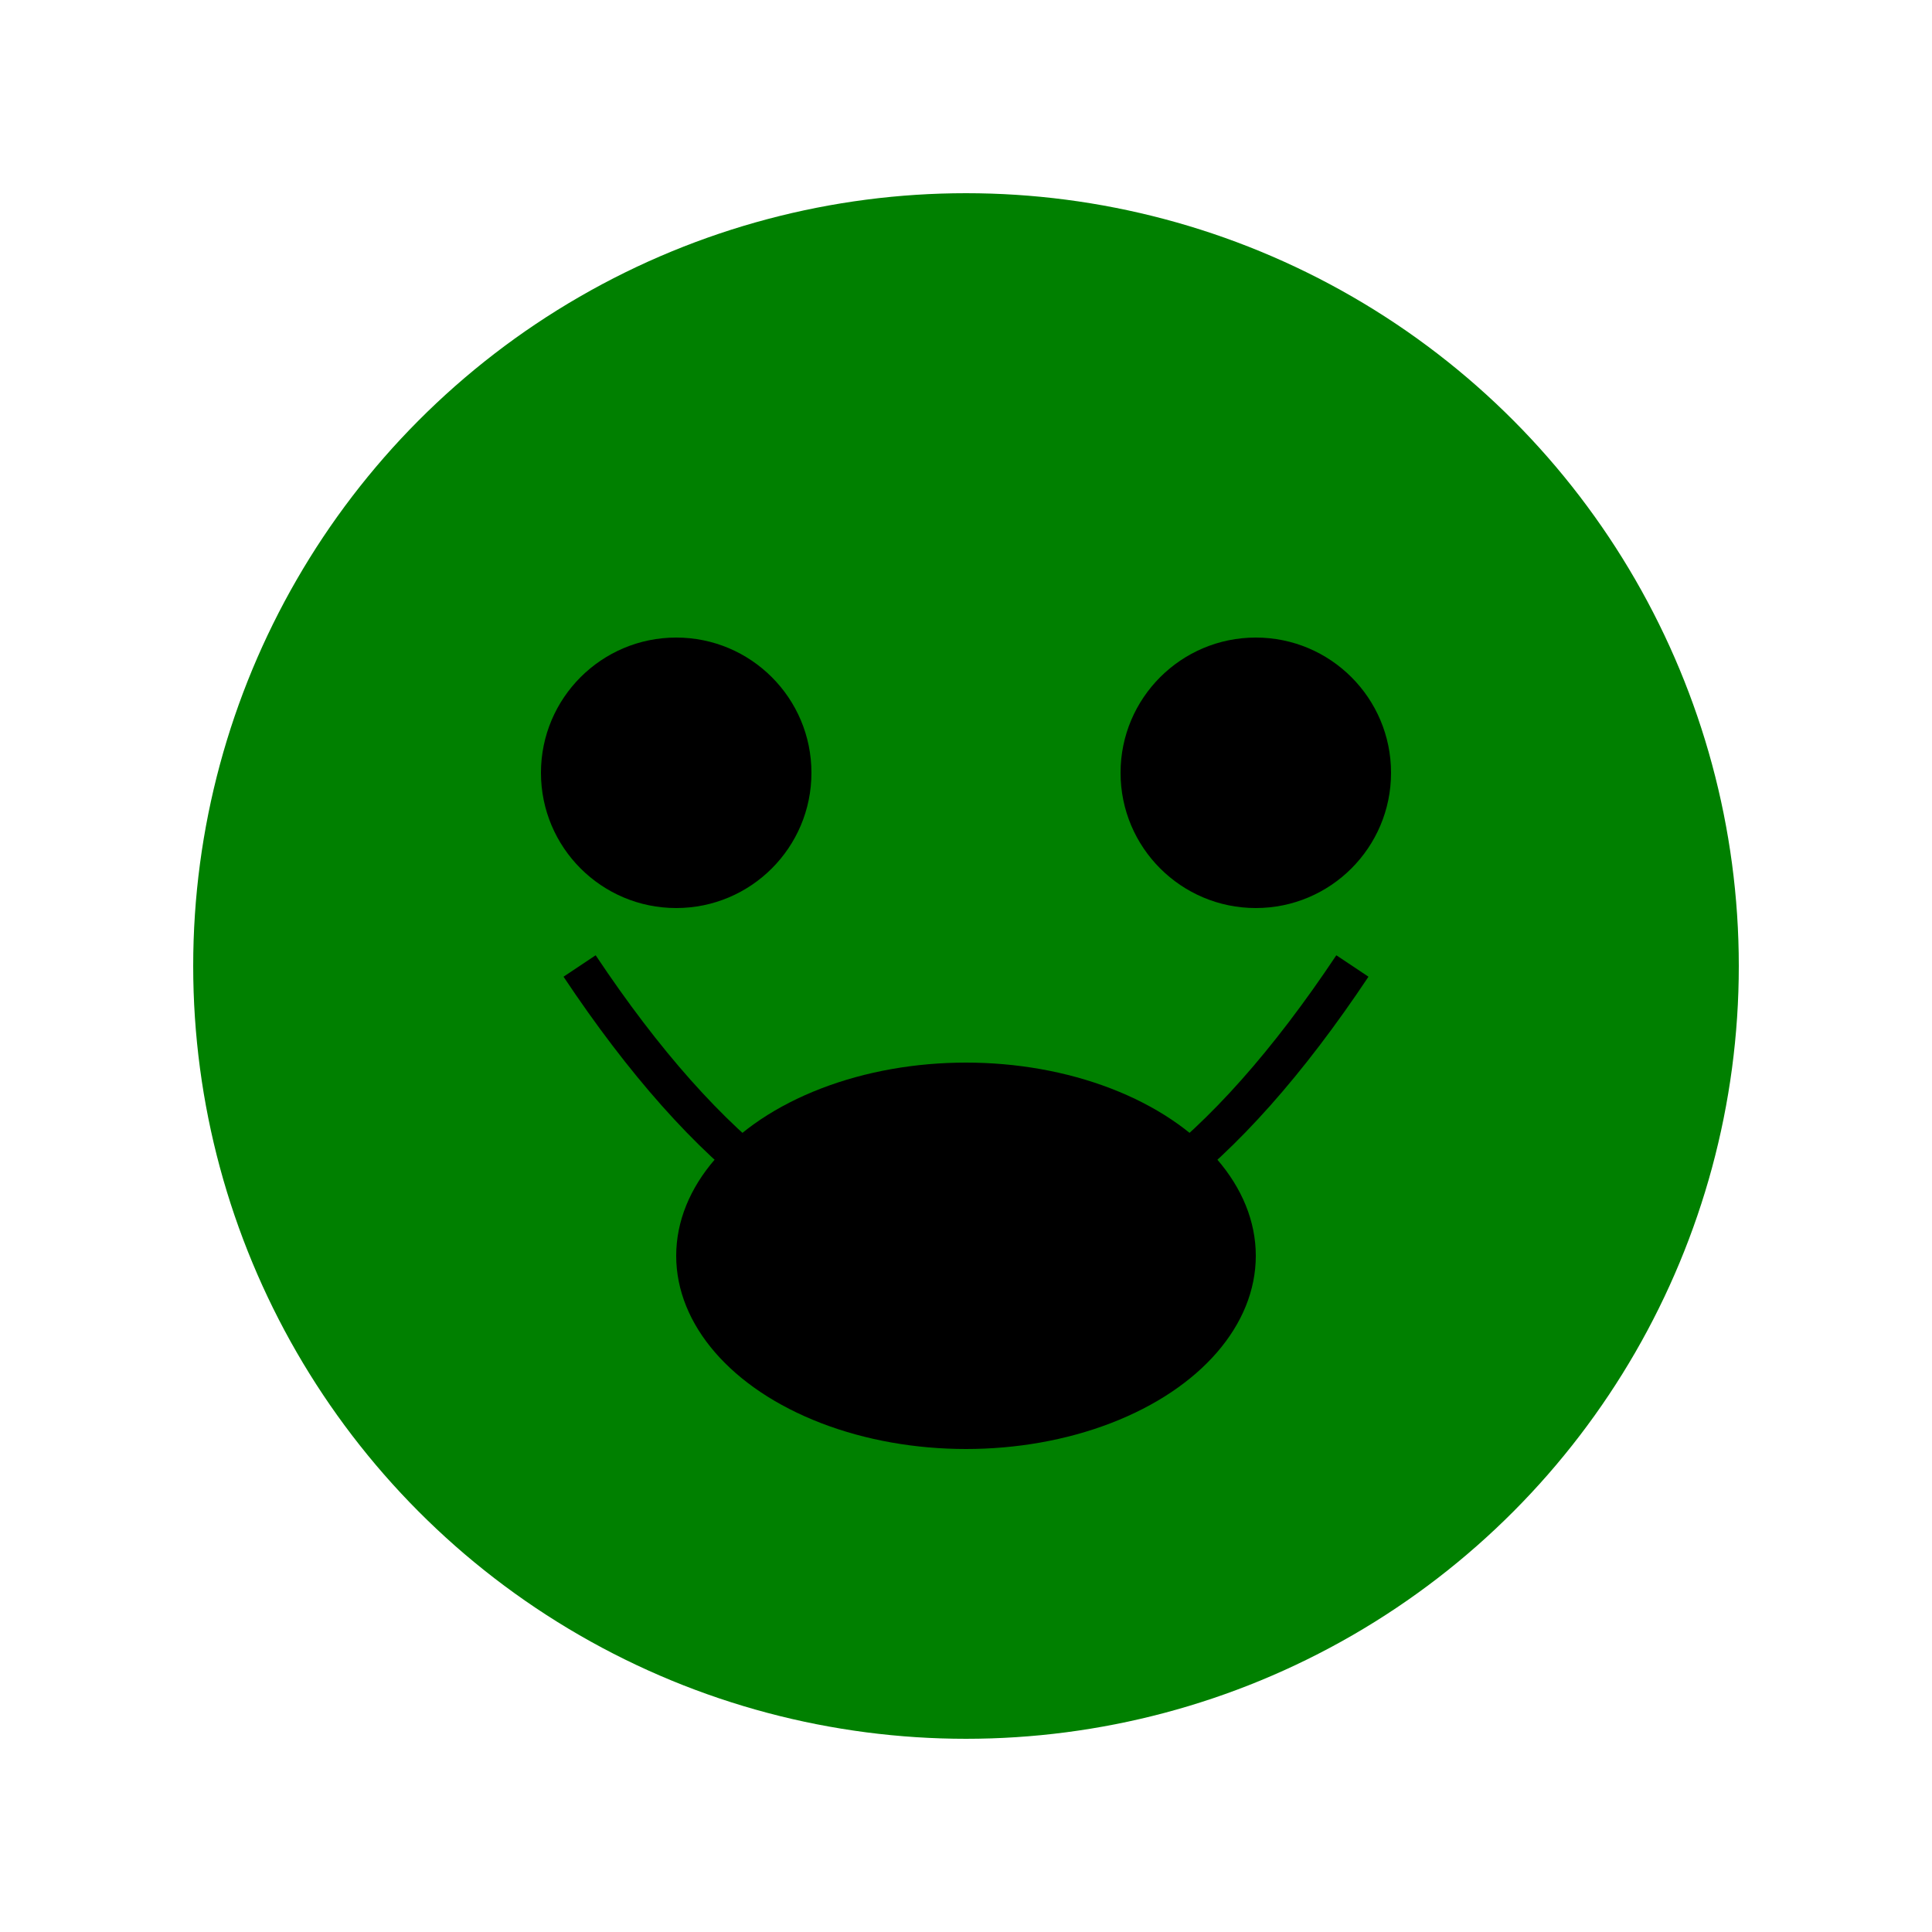
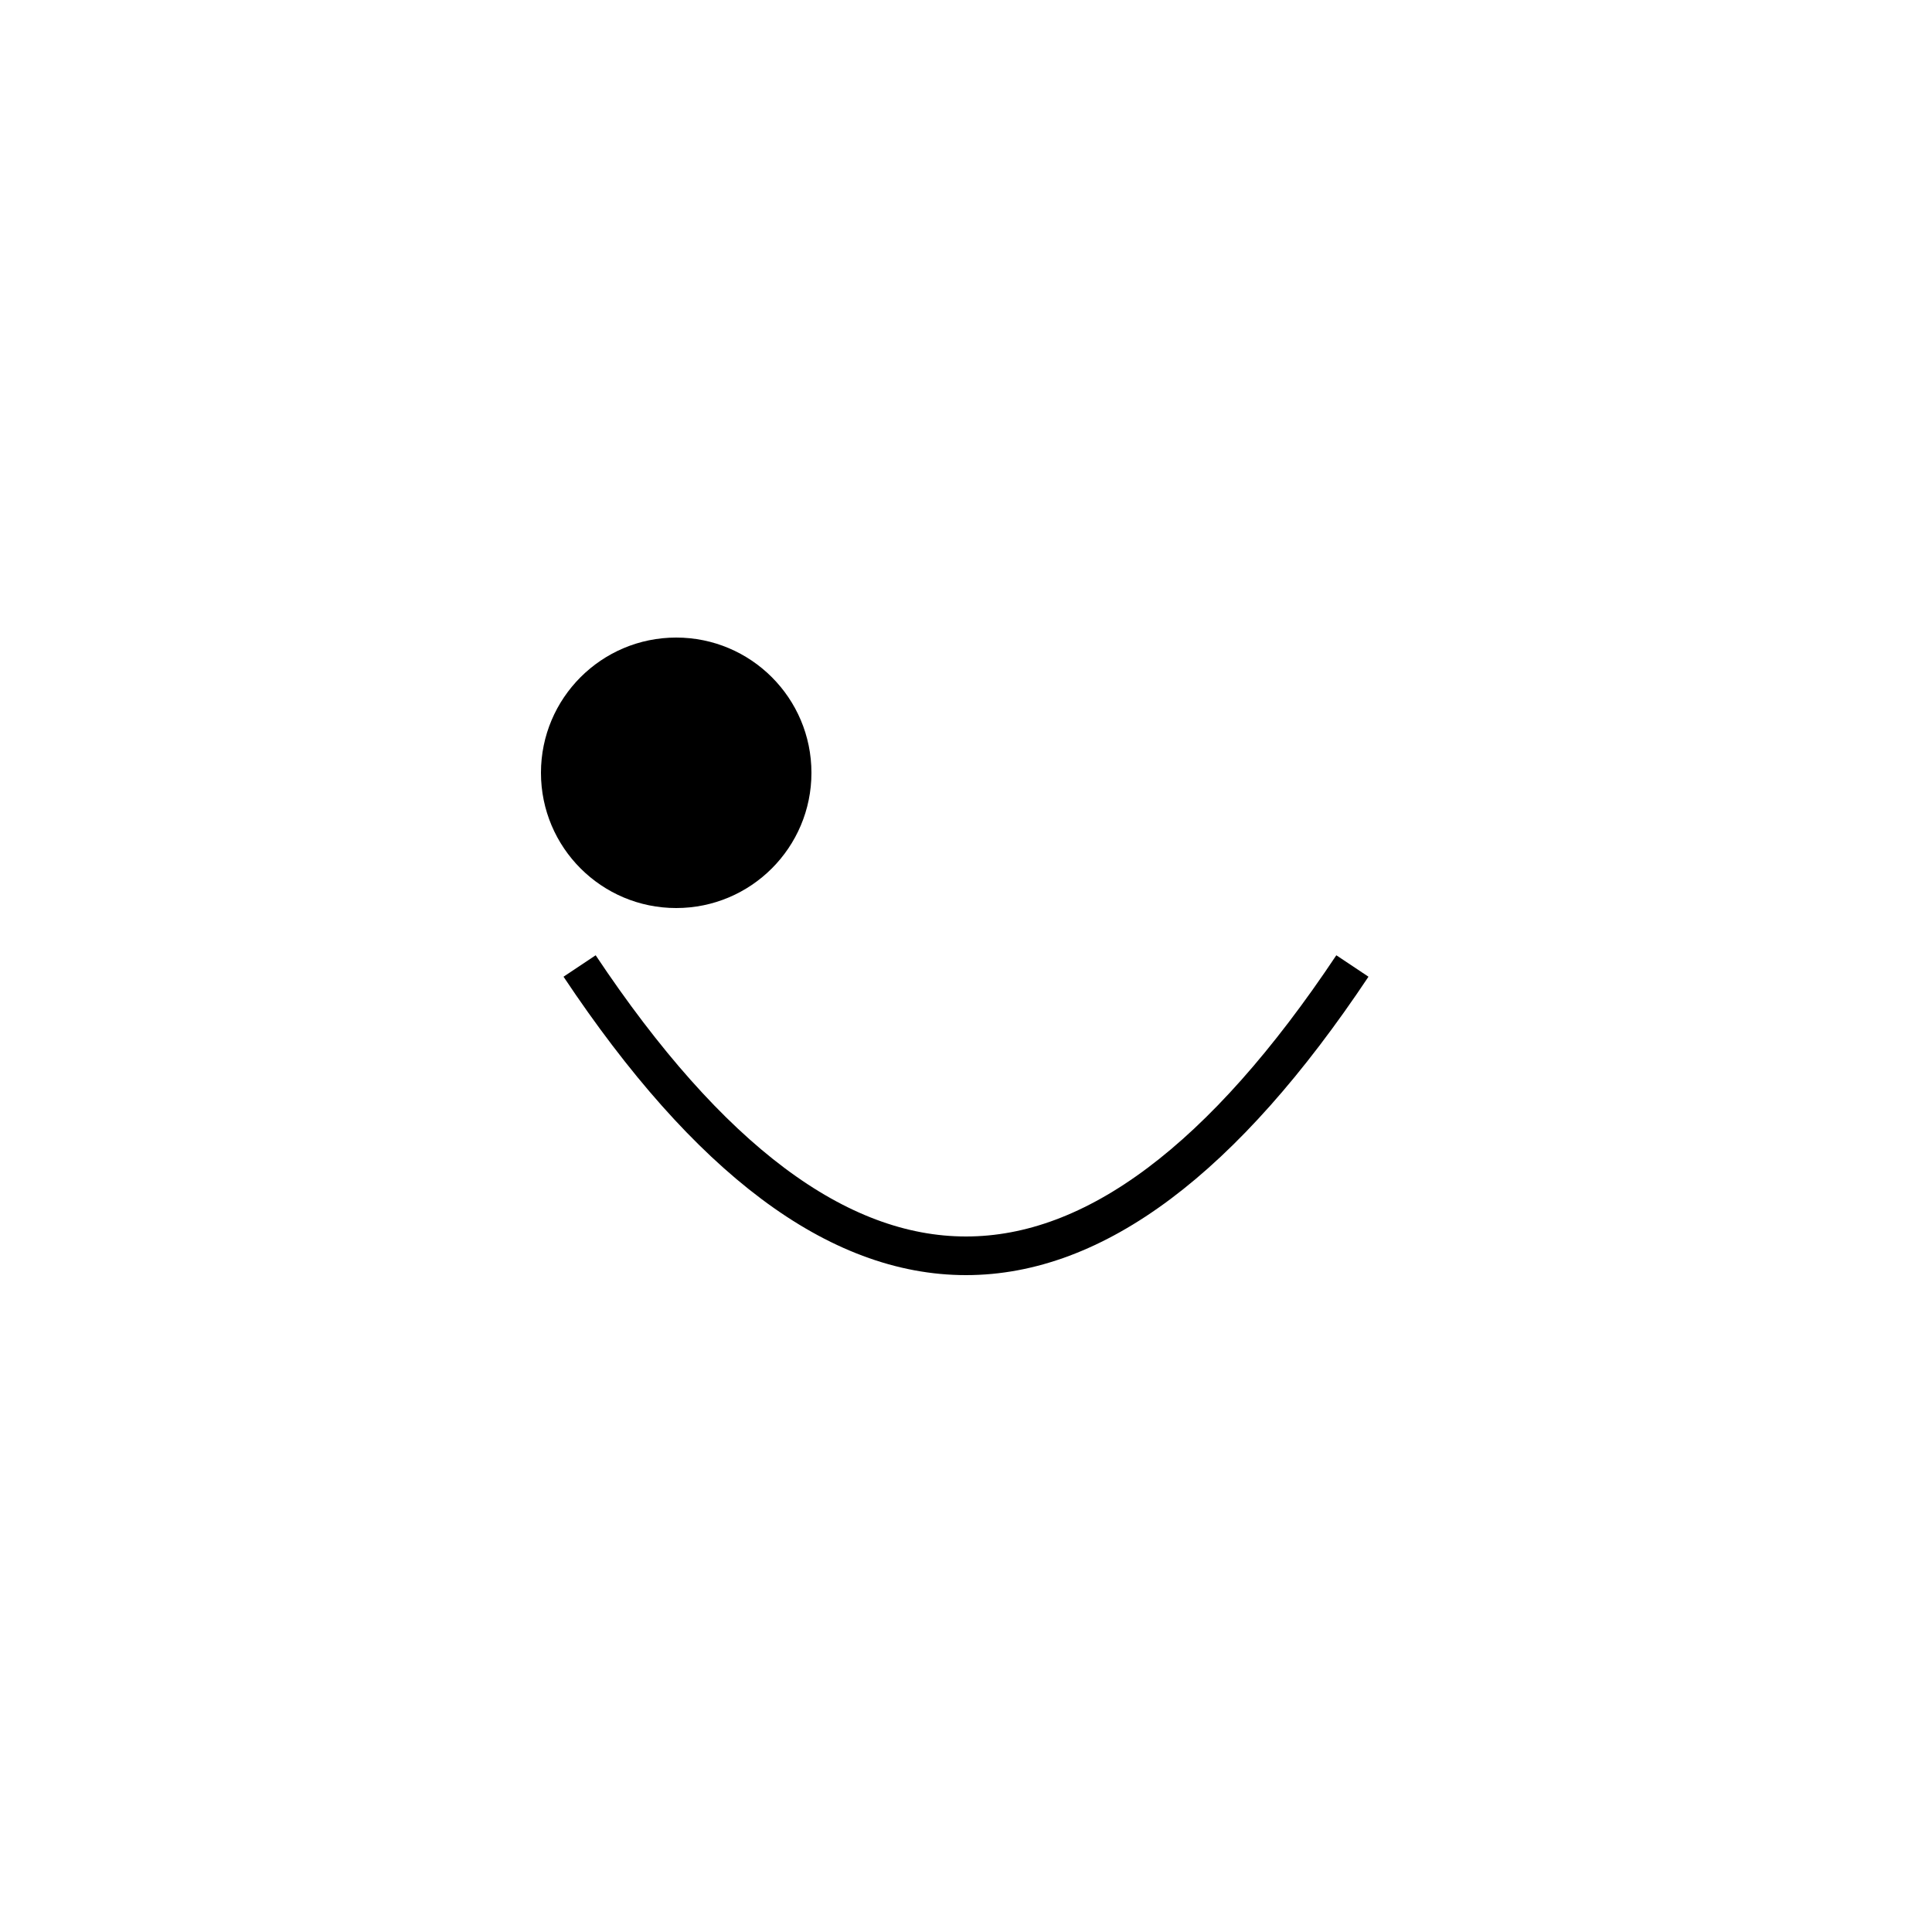
<svg xmlns="http://www.w3.org/2000/svg" viewBox="0 0 100 100" fill="green">
-   <circle cx="50" cy="50" r="40" />
  <circle cx="35" cy="40" r="7" fill="black" />
-   <circle cx="65" cy="40" r="7" fill="black" />
-   <ellipse cx="50" cy="65" rx="15" ry="10" fill="black" />
  <path d="M 30 50 Q 50 80, 70 50" stroke="black" stroke-width="2" fill="none" />
  <title>Friendly Froge</title>
  <desc>Froge SVG: Green, smiling froge with black eyes and a wide smile.</desc>
</svg>